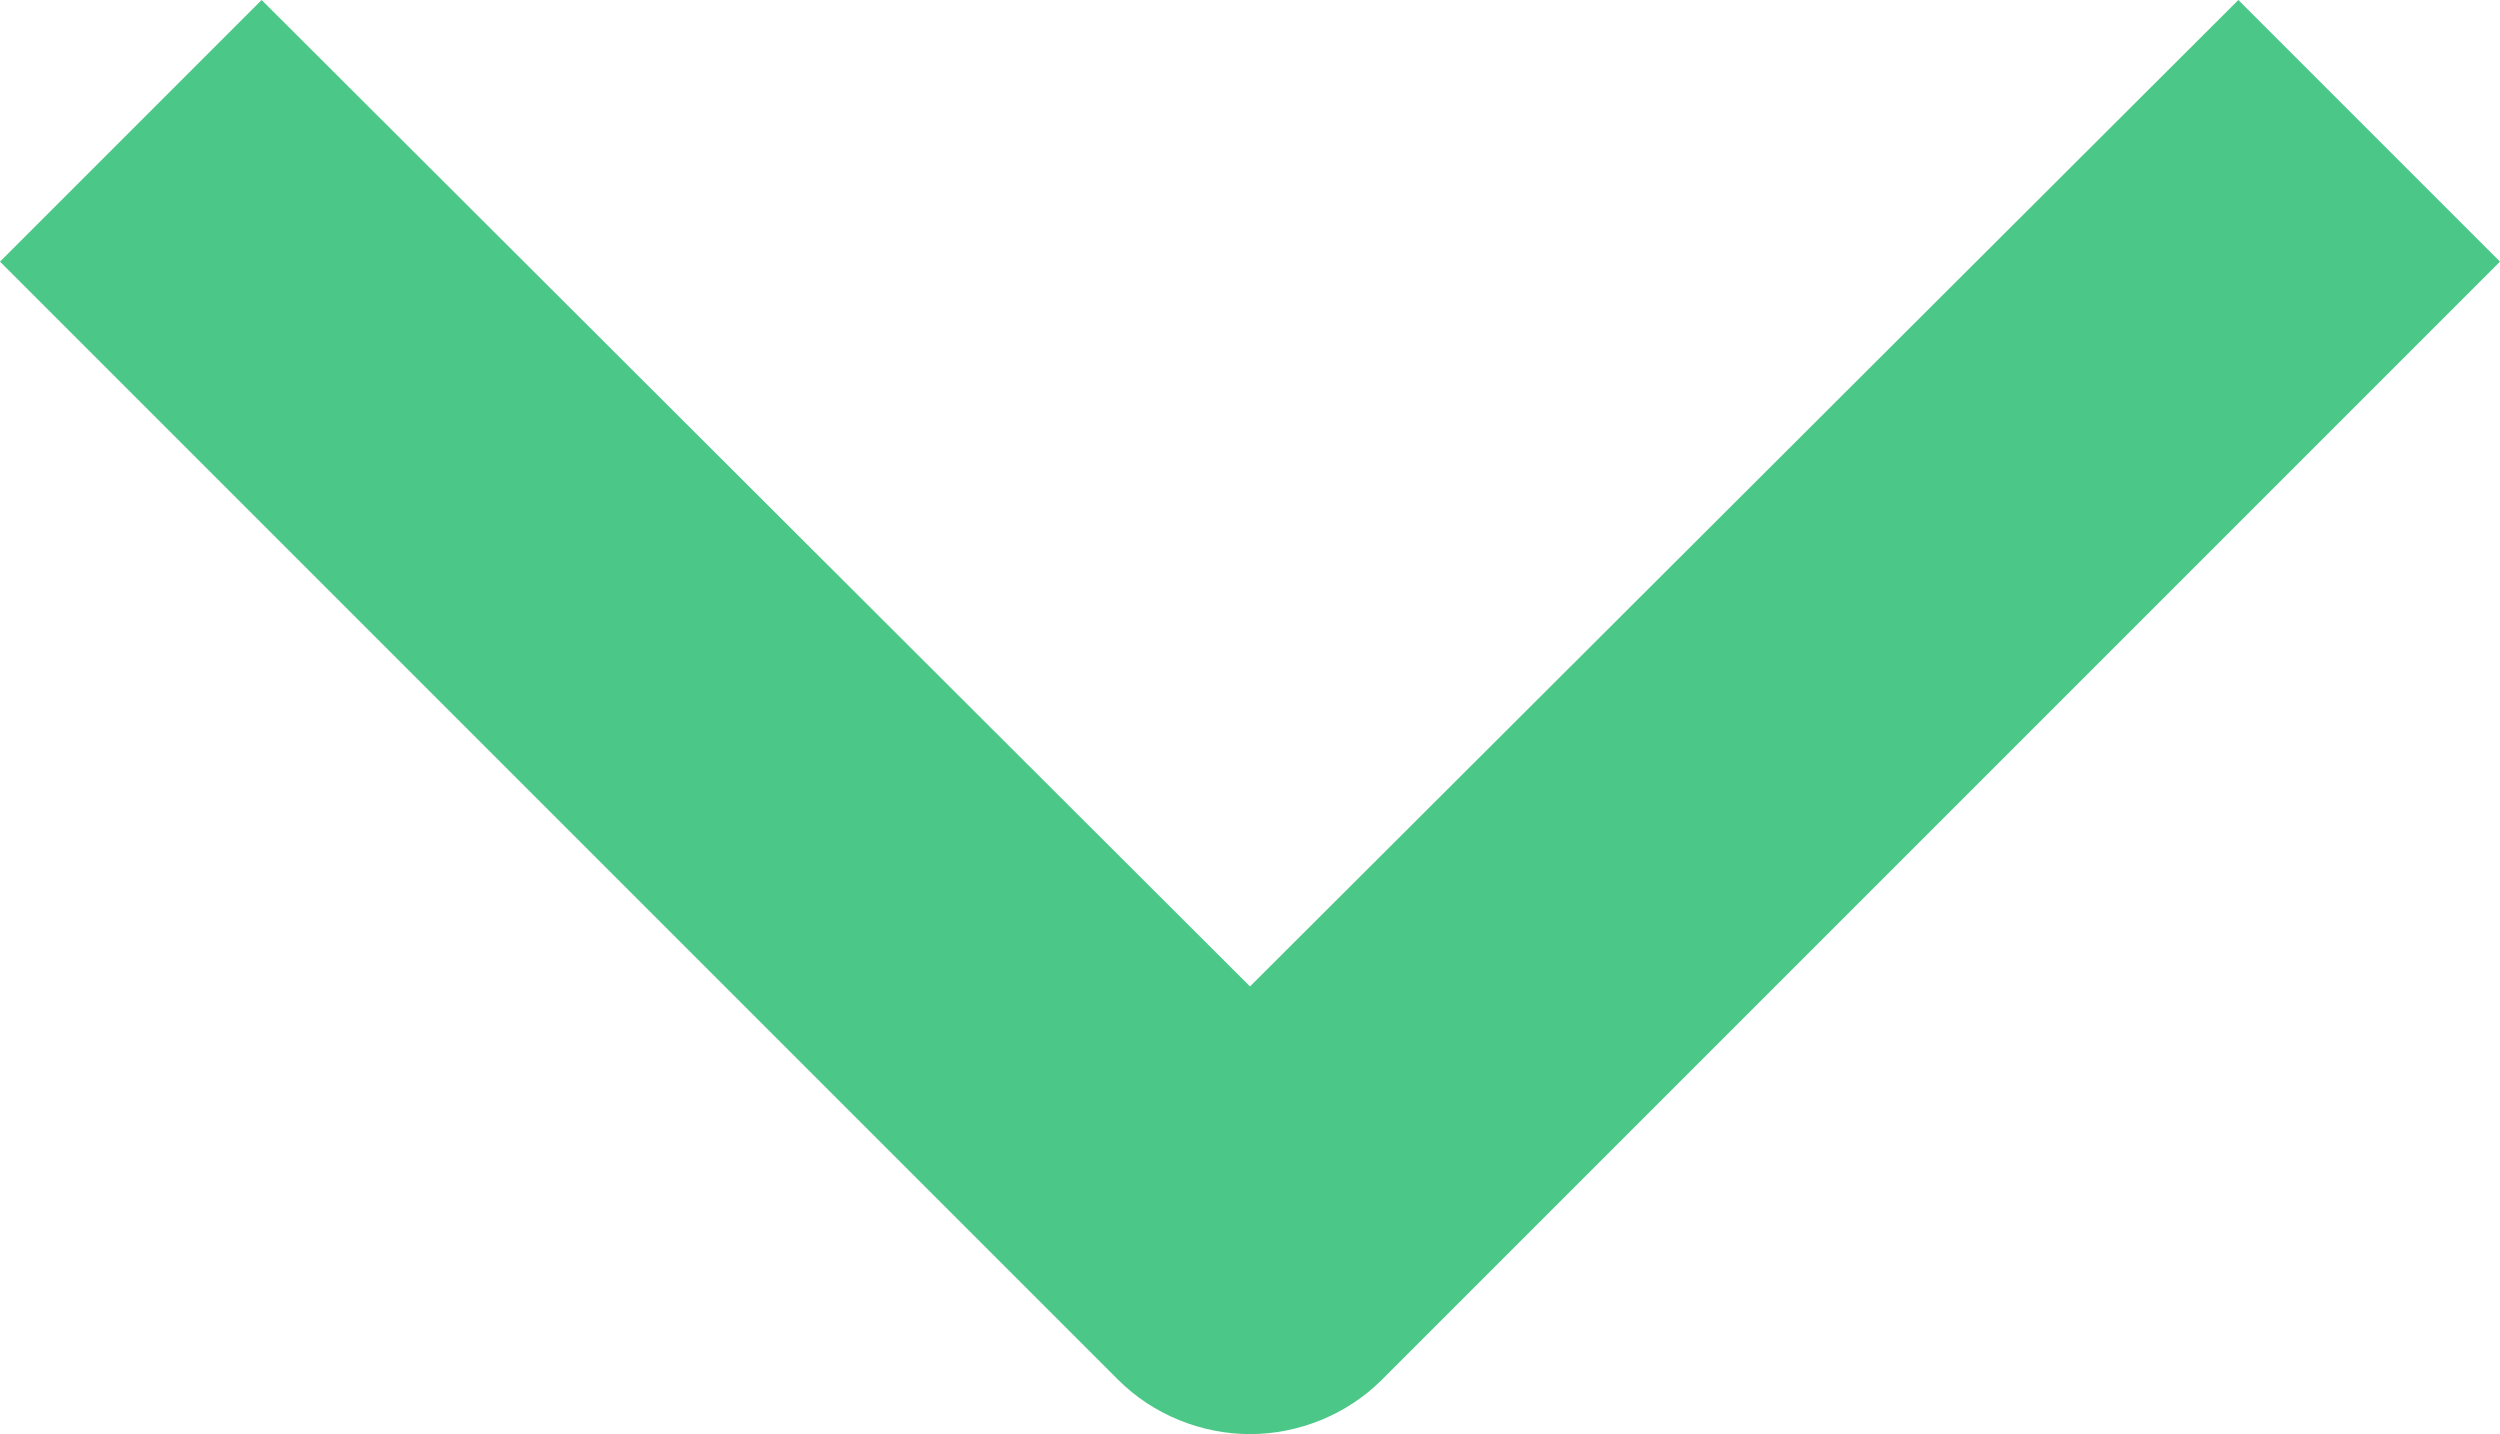
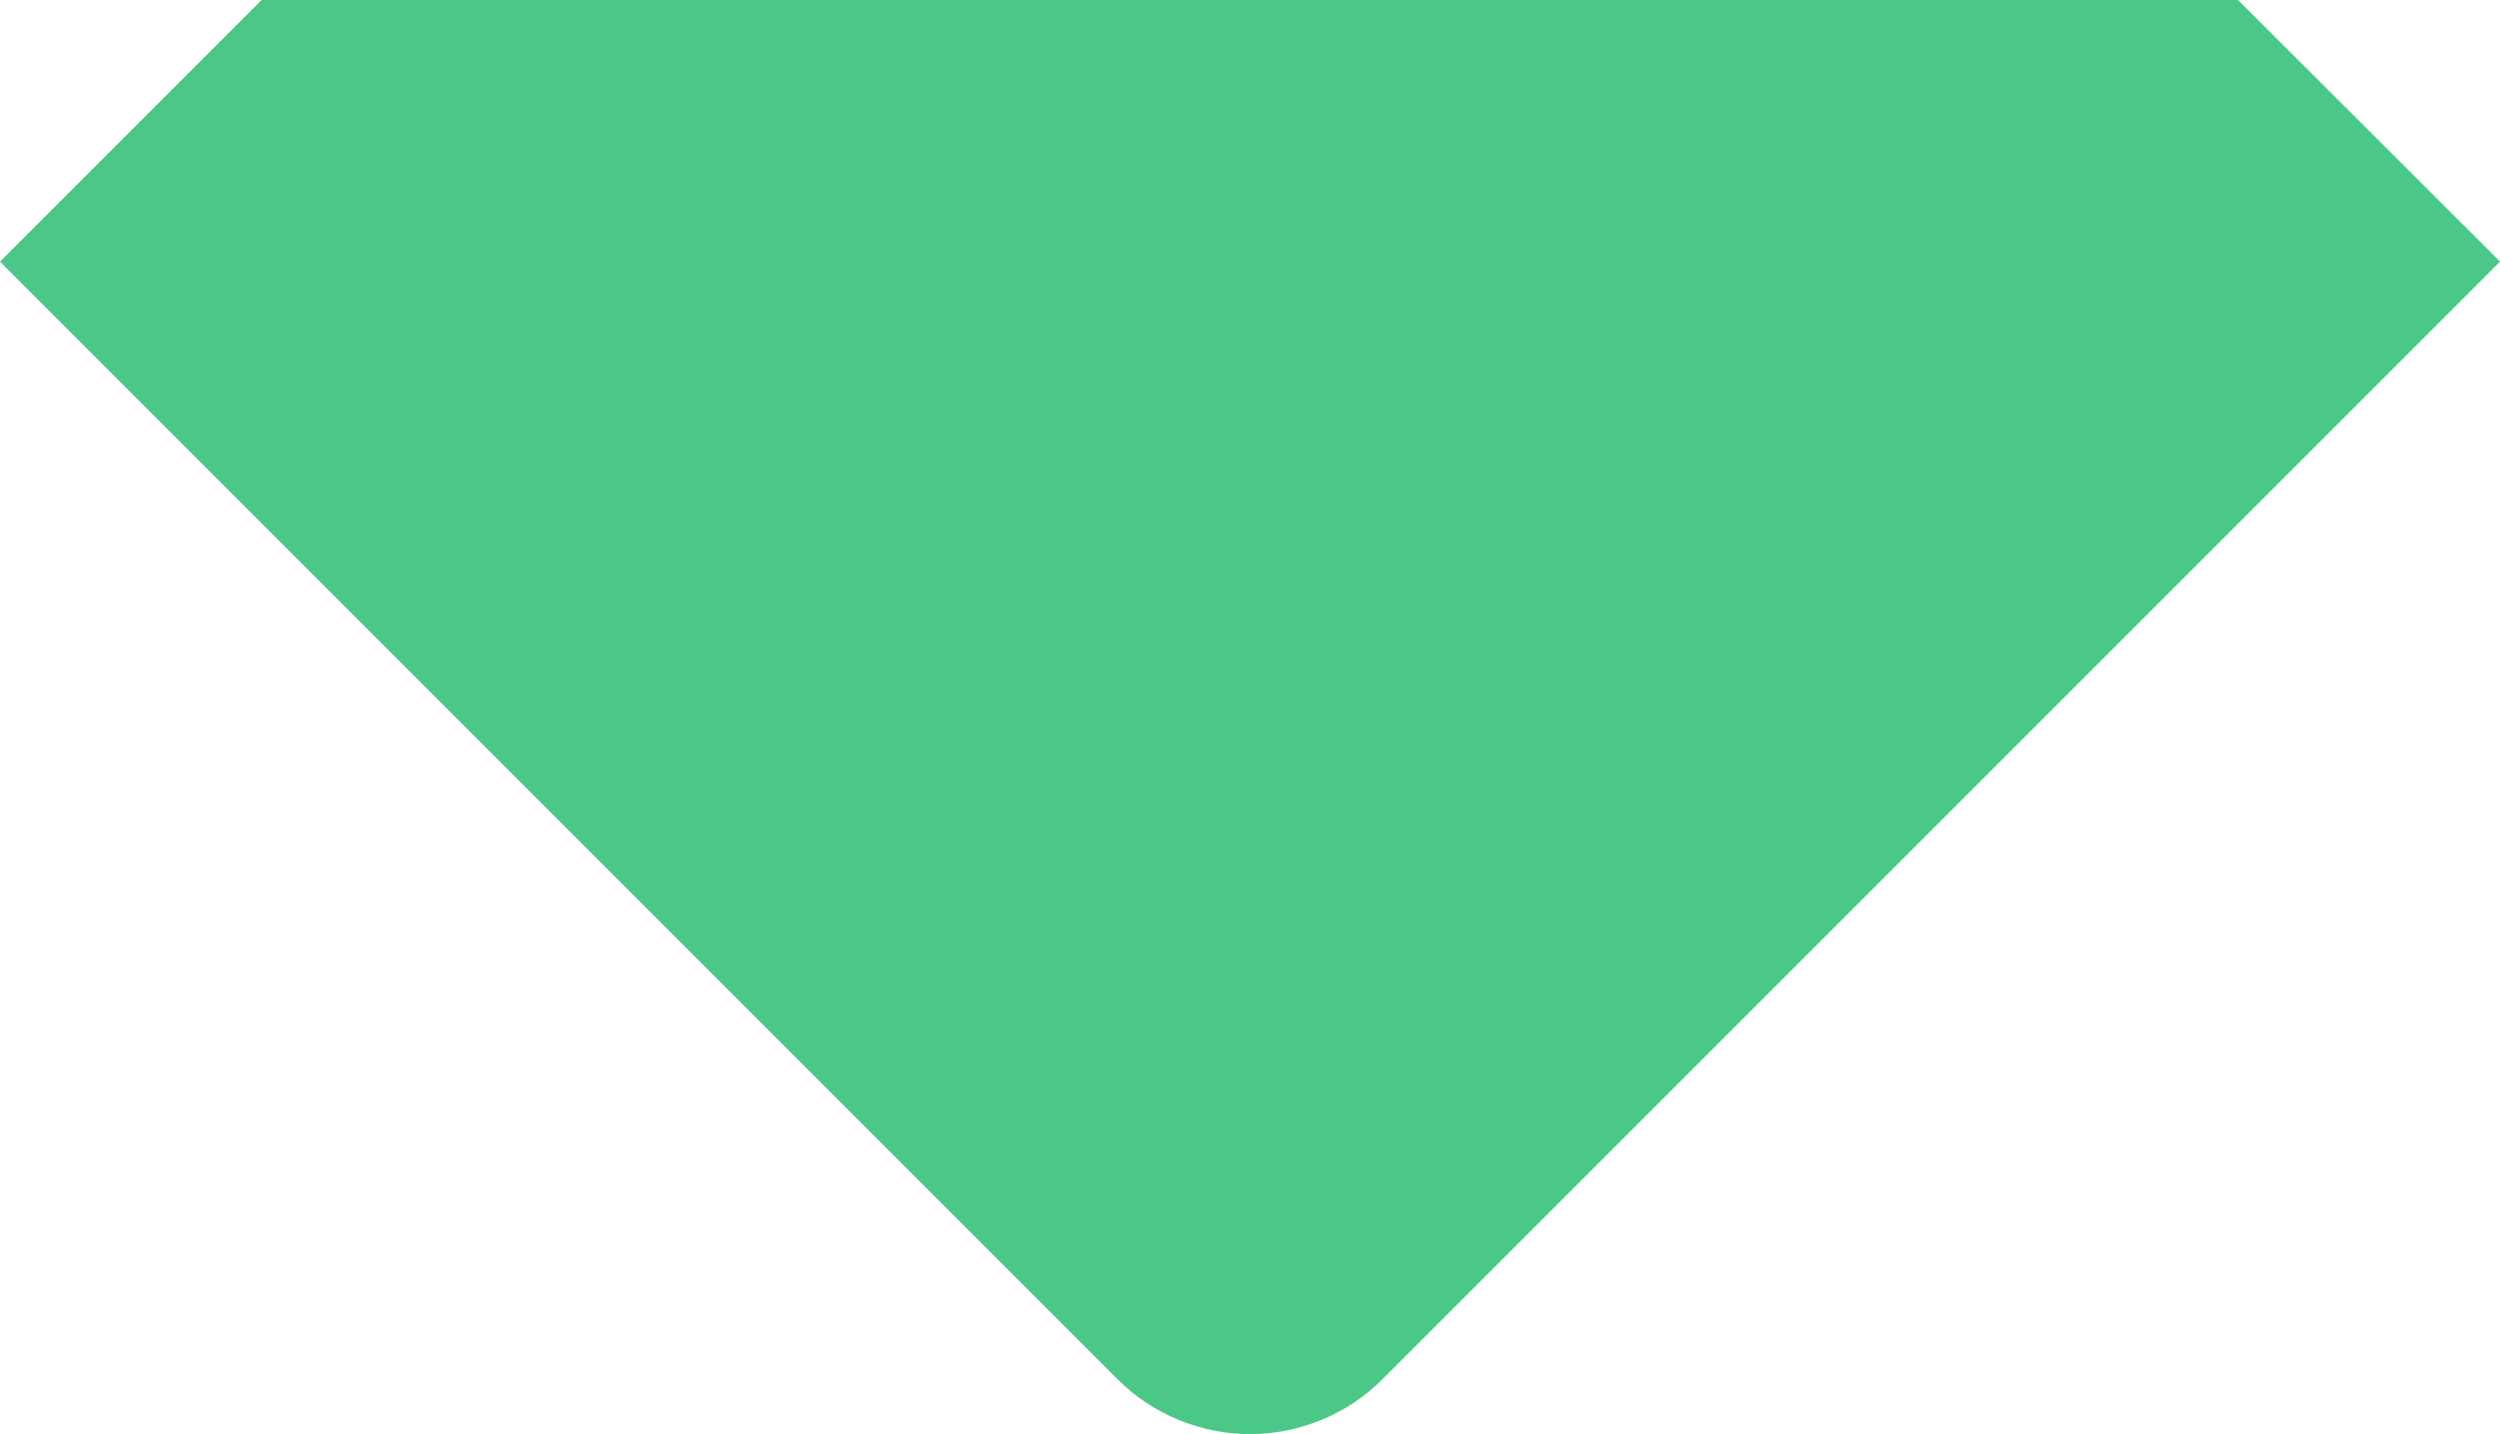
<svg xmlns="http://www.w3.org/2000/svg" version="1.1" id="Слой_1" x="0px" y="0px" viewBox="0 0 129 74" style="enable-background:new 0 0 129 74;" xml:space="preserve">
  <style type="text/css"> .st0{fill:#4BC887;} </style>
-   <path class="st0" d="M129,13.5L71.3,71.2C69.5,73,67,74,64.5,74s-5-1-6.8-2.8L0,13.5L13.5,0l51,50.9l51-50.9L129,13.5z" />
+   <path class="st0" d="M129,13.5L71.3,71.2C69.5,73,67,74,64.5,74s-5-1-6.8-2.8L0,13.5L13.5,0l51-50.9L129,13.5z" />
</svg>